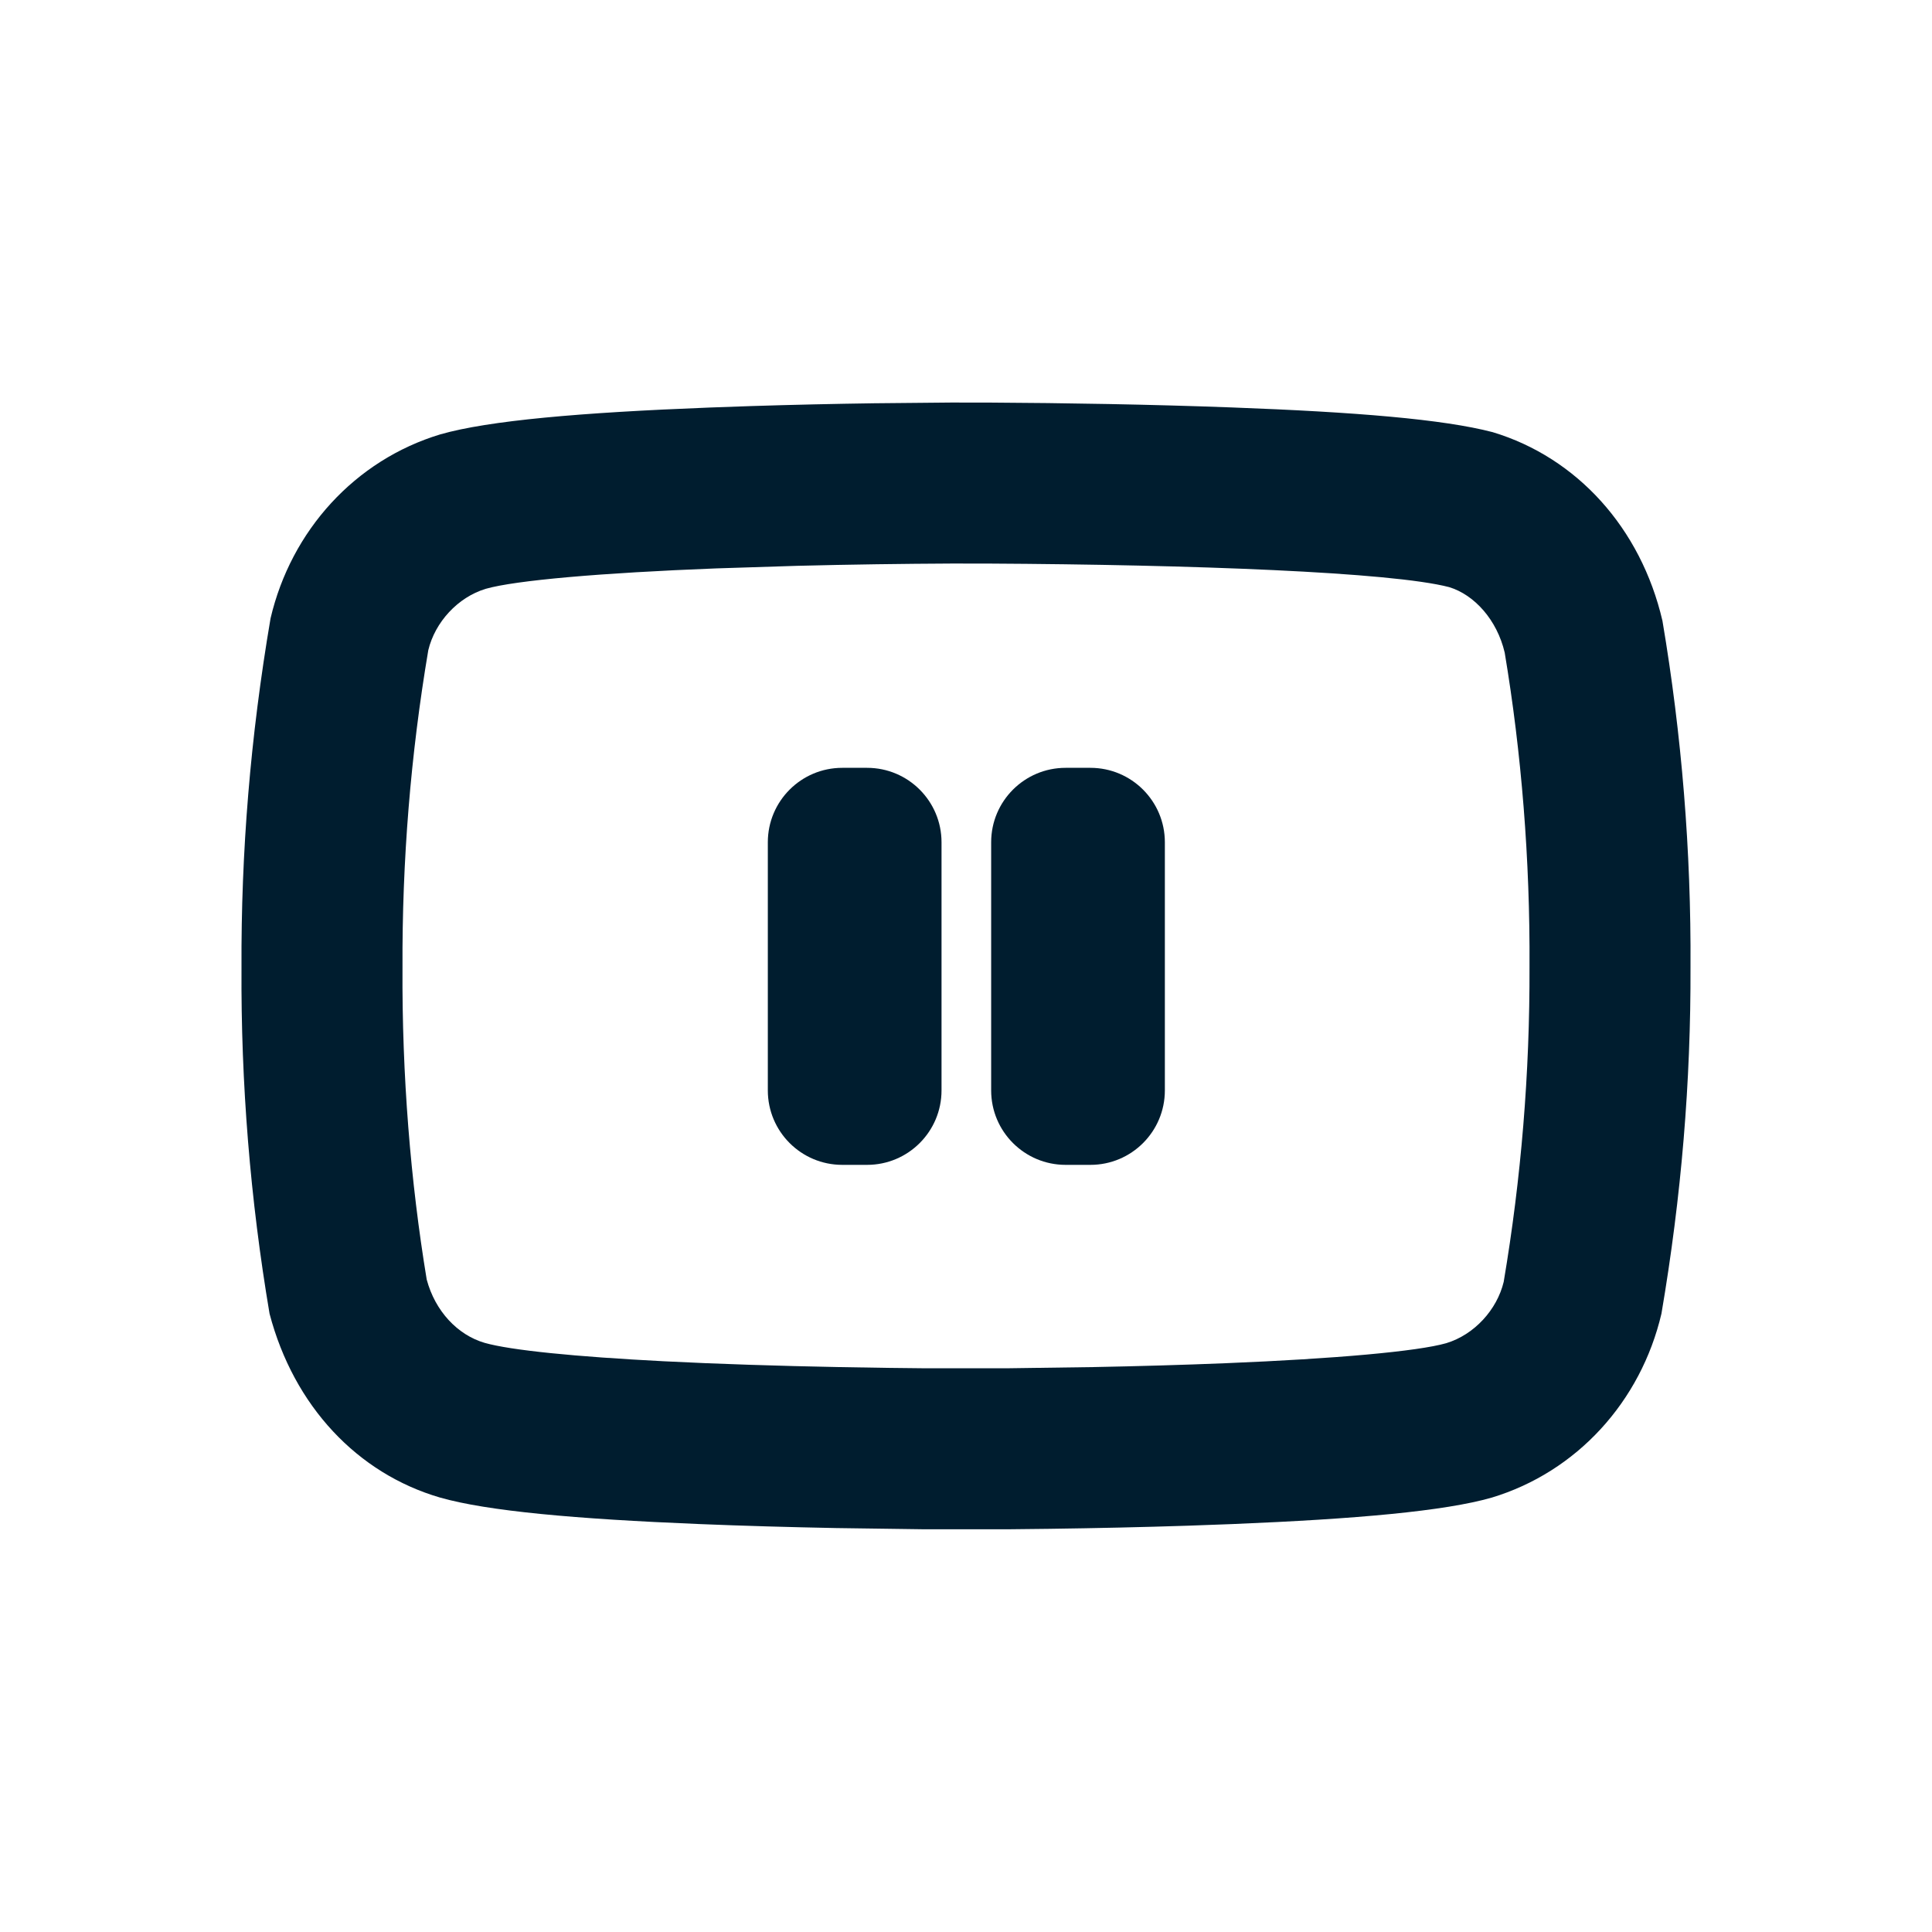
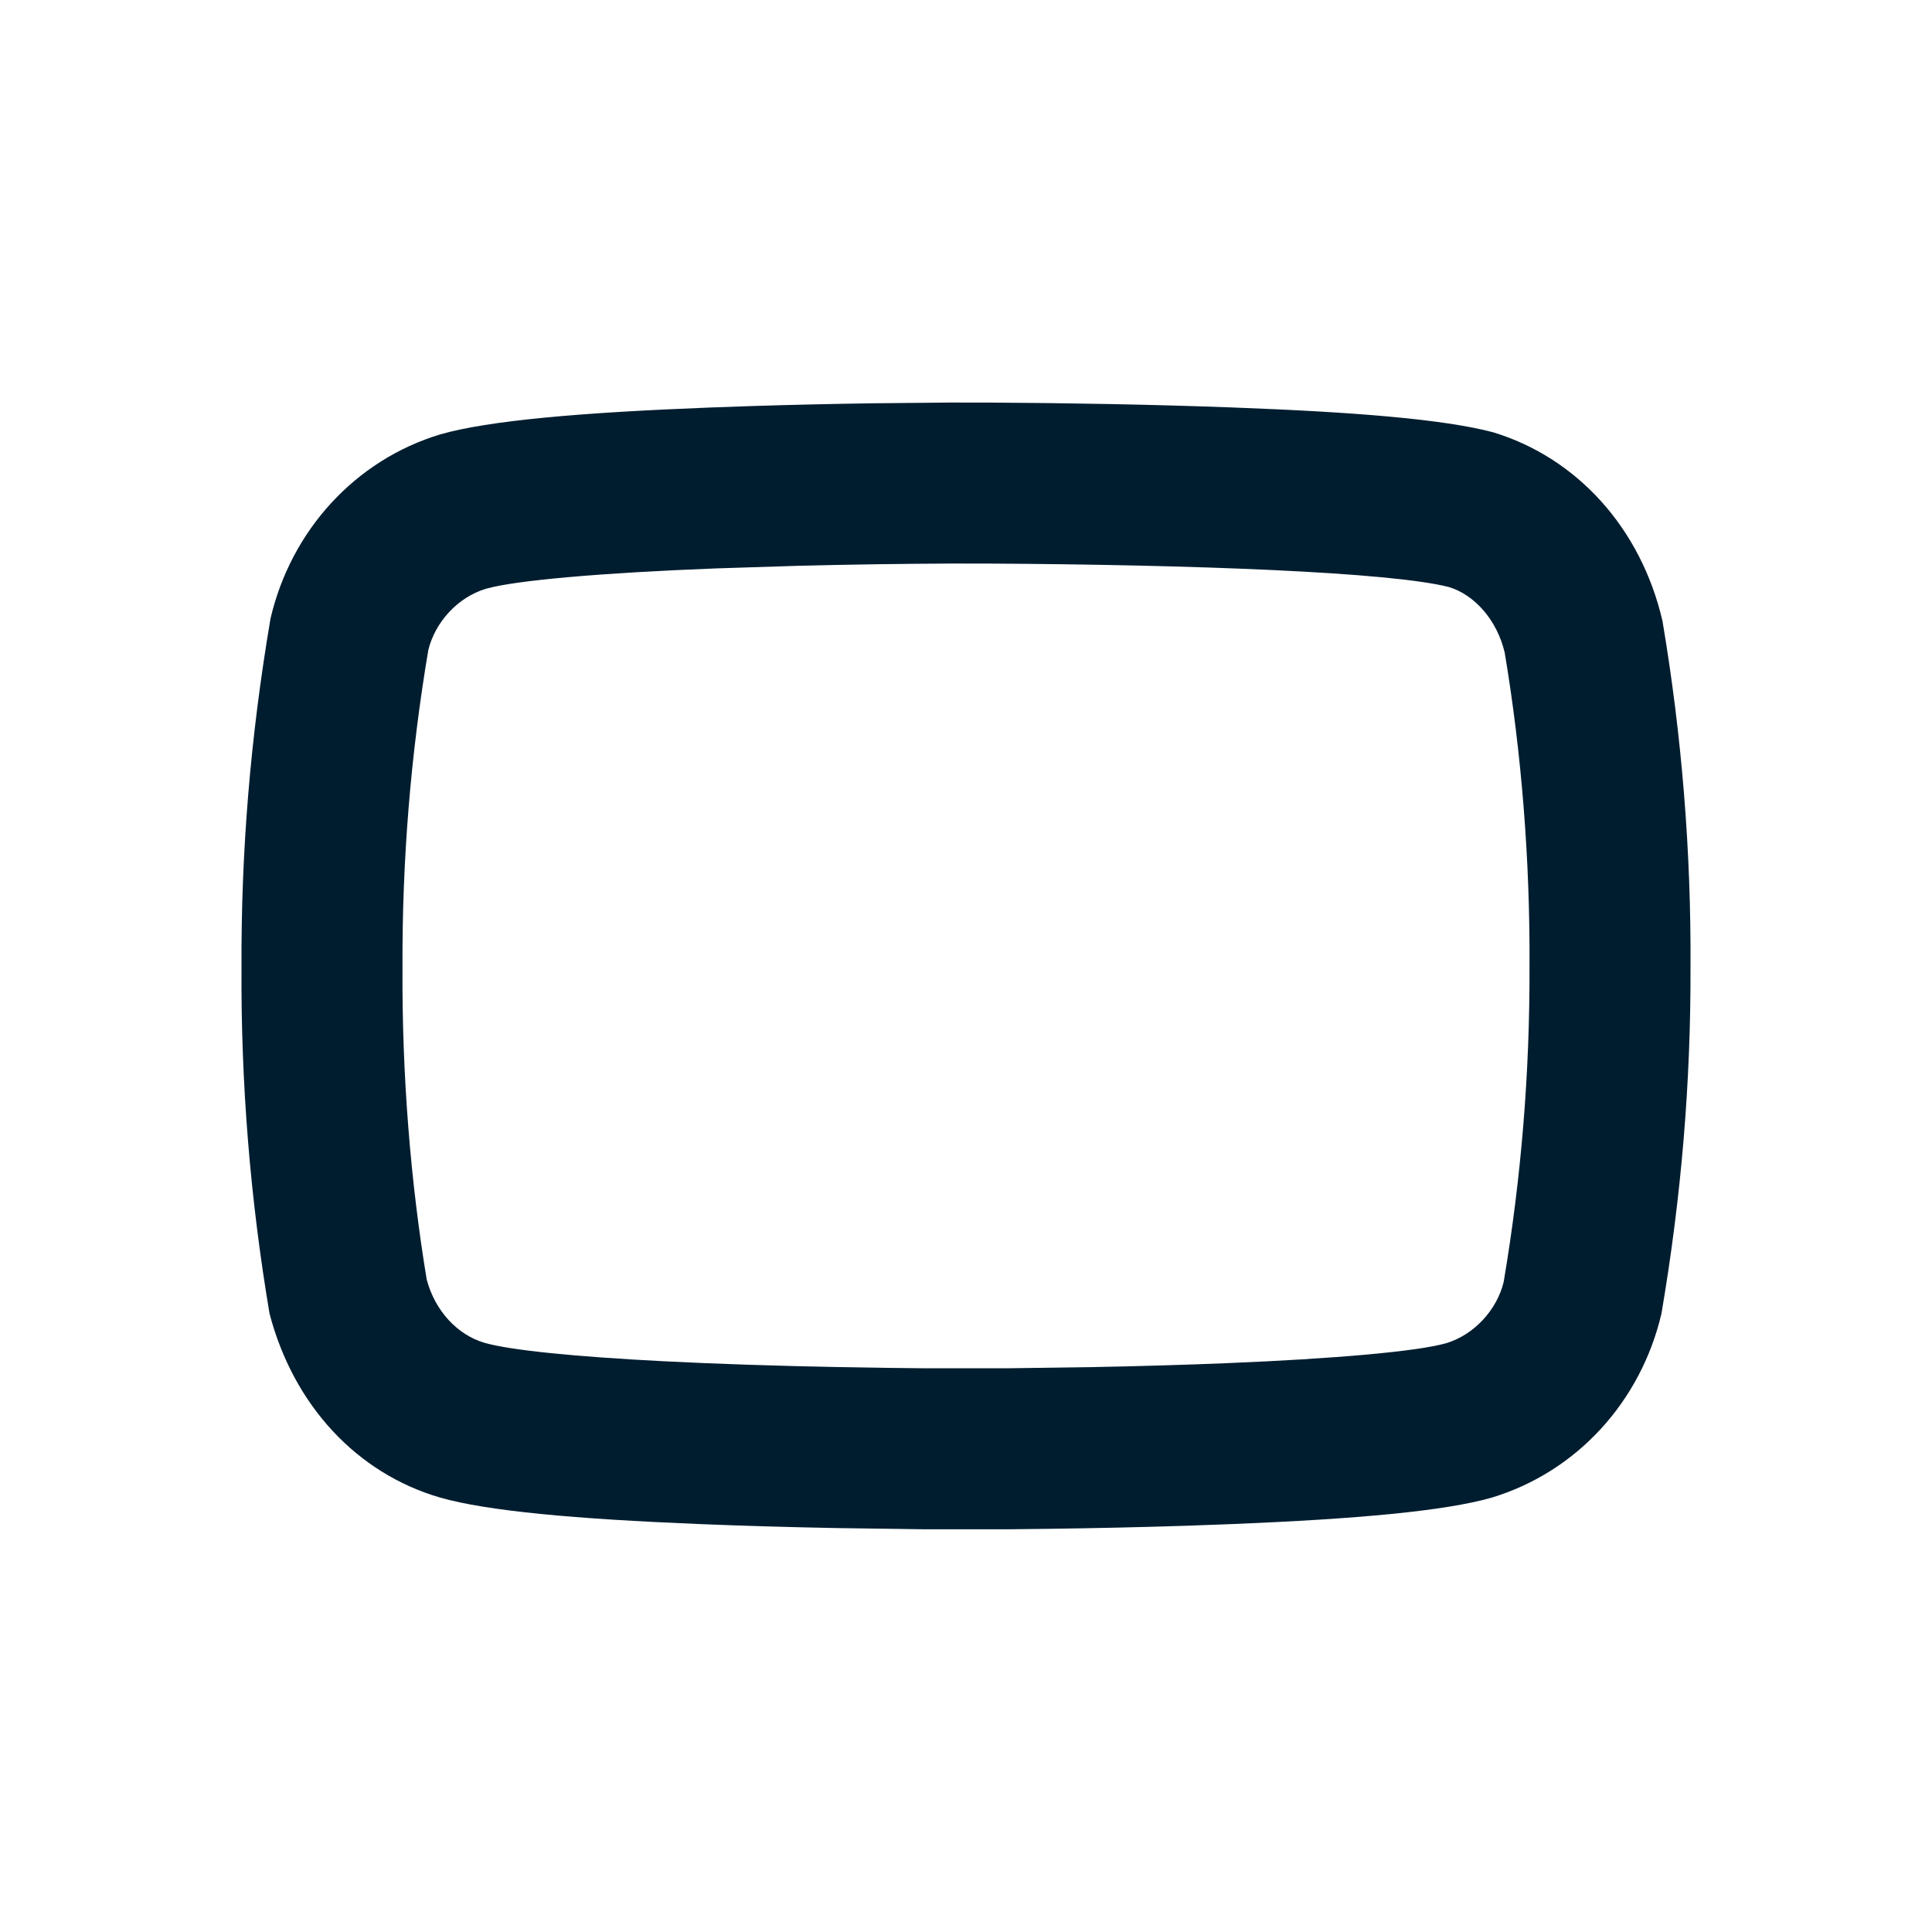
<svg xmlns="http://www.w3.org/2000/svg" viewBox="0 0 50 50" width="50" height="50" preserveAspectRatio="xMidYMid meet" style="width: 100%; height: 100%; transform: translate3d(0px, 0px, 0px);">
  <defs>
    <clipPath id="__lottie_element_163">
      <rect width="50" height="50" x="0" y="0" />
    </clipPath>
    <clipPath id="__lottie_element_165">
      <path d="M0,0 L500,0 L500,500 L0,500z" />
    </clipPath>
    <clipPath id="__lottie_element_169">
-       <path d="M0,0 L500,0 L500,500 L0,500z" />
-     </clipPath>
+       </clipPath>
  </defs>
  <g clip-path="url(#__lottie_element_163)">
    <g clip-path="url(#__lottie_element_165)" transform="matrix(0.1,0,0,0.1,0,0)" opacity="1" style="display: block;">
      <g transform="matrix(1,0,0,1,250,249.977)" opacity="1" style="display: block;">
        <g opacity="1" transform="matrix(1,0,0,1,0,0)">
          <path fill="rgb(0,29,47)" fill-opacity="1" d=" M5.961,-145.79 C5.961,-145.79 -3.907,-145.799 -3.907,-145.799 C-3.907,-145.799 -23.741,-145.611 -23.741,-145.611 C-34.046,-145.463 -44.825,-145.228 -55.59,-144.886 C-55.59,-144.886 -66.332,-144.508 -66.332,-144.508 C-99.831,-143.209 -123.497,-141.147 -136.021,-137.572 C-158.095,-130.909 -174.646,-112.699 -179.98,-89.954 C-185.208,-59.262 -187.638,-29.434 -187.5,0.443 C-187.677,30.326 -185.246,60.38 -180.239,90.008 C-173.943,113.954 -157.47,131.354 -136.143,137.582 C-123.818,141.1 -101.096,143.139 -68.926,144.451 C-57.599,144.913 -45.691,145.251 -33.64,145.483 C-33.64,145.483 -10.85,145.799 -10.85,145.799 C-10.85,145.799 10.85,145.799 10.85,145.799 C10.85,145.799 21.557,145.681 21.557,145.681 C33.654,145.517 45.755,145.253 57.421,144.872 C57.421,144.872 68.925,144.451 68.925,144.451 C101.095,143.139 123.817,141.1 136.021,137.617 C158.095,130.954 174.646,112.745 179.98,90 C185.17,59.529 187.6,29.928 187.5,0.276 C187.677,-29.633 185.246,-59.688 180.239,-89.316 C174.646,-113.346 158.096,-131.555 136.325,-138.129 C123.523,-141.481 100.875,-143.337 68.852,-144.529 C47.852,-145.311 25.709,-145.685 5.961,-145.79z M-3.718,-104.133 C-3.718,-104.133 5.832,-104.124 5.832,-104.124 C58.626,-103.843 110.077,-101.928 125.049,-98.026 C131.547,-96.048 137.421,-89.584 139.414,-81.087 C143.761,-55.121 145.997,-27.47 145.834,0.224 C145.926,27.697 143.69,54.928 139.155,81.772 C137.422,88.982 131.547,95.446 124.281,97.64 C116.844,99.76 95.689,101.658 67.228,102.819 C56.217,103.268 44.59,103.597 32.808,103.824 C32.808,103.824 10.502,104.134 10.502,104.134 C10.502,104.134 -10.502,104.134 -10.502,104.134 C-10.502,104.134 -20.991,104.018 -20.991,104.018 C-36.772,103.804 -52.547,103.418 -67.228,102.819 C-67.228,102.819 -78.208,102.316 -78.208,102.316 C-101.092,101.146 -117.876,99.466 -124.585,97.551 C-131.56,95.514 -137.38,89.366 -139.568,81.165 C-143.761,55.813 -145.997,28.163 -145.834,0.469 C-145.961,-27.237 -143.725,-54.678 -139.155,-81.726 C-137.421,-88.937 -131.547,-95.401 -124.281,-97.595 C-116.582,-99.79 -94.422,-101.721 -64.717,-102.873 C-64.717,-102.873 -43.743,-103.54 -43.743,-103.54 C-29.776,-103.895 -16.037,-104.077 -3.718,-104.133z" />
        </g>
      </g>
      <g clip-path="url(#__lottie_element_169)" transform="matrix(1,0,0,1,0,0)" opacity="1" style="display: block;">
        <g transform="matrix(0.741,0,0,0.741,256.829,249.798)" opacity="1" style="display: none;">
          <g opacity="1" transform="matrix(1,0,0,1,0,0)">
            <path fill="rgb(0,29,47)" fill-opacity="1" d=" M-64.394,-49.545 C-64.394,-49.545 -64.394,49.545 -64.394,49.545 C-64.394,65.522 -47.15,75.553 -33.262,67.655 C-33.262,67.655 53.86,18.11 53.86,18.11 C67.906,10.122 67.906,-10.122 53.86,-18.11 C53.86,-18.11 -33.262,-67.655 -33.262,-67.655 C-47.15,-75.553 -64.394,-65.522 -64.394,-49.545z M-22.742,-13.748 C-22.742,-13.748 1.404,-0.018 1.404,-0.018 C1.404,-0.018 -22.742,13.711 -22.742,13.711 C-22.742,13.711 -22.742,-13.748 -22.742,-13.748z" />
          </g>
        </g>
        <g transform="matrix(1,0,0,1,259.221,249.727)" opacity="1" style="display: none;">
          <g opacity="1" transform="matrix(1,0,0,1,0,0)">
-             <path fill="rgb(0,29,47)" fill-opacity="1" d=" M-64.394,-49.545 C-64.394,-49.545 -64.394,49.545 -64.394,49.545 C-64.394,65.522 -47.15,75.553 -33.262,67.655 C-33.262,67.655 53.86,18.11 53.86,18.11 C67.906,10.122 67.906,-10.122 53.86,-18.11 C53.86,-18.11 -33.262,-67.655 -33.262,-67.655 C-47.15,-75.553 -64.394,-65.522 -64.394,-49.545z M-22.742,-13.748 C-22.742,-13.748 1.404,-0.018 1.404,-0.018 C1.404,-0.018 -22.742,13.711 -22.742,13.711 C-22.742,13.711 -22.742,-13.748 -22.742,-13.748z" />
-           </g>
+             </g>
        </g>
        <g transform="matrix(0.741,0,0,0.741,64.839,64.839)" opacity="1" style="display: block;">
          <g opacity="1" transform="matrix(1,0,0,1,211,250)">
            <path fill="rgb(0,29,47)" fill-opacity="1" d=" M4.333,-69.333 C4.333,-69.333 -4.334,-69.333 -4.334,-69.333 C-18.693,-69.333 -30.334,-57.692 -30.334,-43.333 C-30.334,-43.333 -30.334,43.333 -30.334,43.333 C-30.334,57.692 -18.693,69.333 -4.334,69.333 C-4.334,69.333 4.333,69.333 4.333,69.333 C18.692,69.333 30.333,57.692 30.333,43.333 C30.333,43.333 30.333,-43.333 30.333,-43.333 C30.333,-57.692 18.692,-69.333 4.333,-69.333z" />
          </g>
          <g opacity="1" transform="matrix(1,0,0,1,289,250)">
-             <path fill="rgb(0,29,47)" fill-opacity="1" d=" M4.333,-69.333 C4.333,-69.333 -4.333,-69.333 -4.333,-69.333 C-18.692,-69.333 -30.333,-57.692 -30.333,-43.333 C-30.333,-43.333 -30.333,43.333 -30.333,43.333 C-30.333,57.692 -18.692,69.333 -4.333,69.333 C-4.333,69.333 4.333,69.333 4.333,69.333 C18.692,69.333 30.333,57.692 30.333,43.333 C30.333,43.333 30.333,-43.333 30.333,-43.333 C30.333,-57.692 18.692,-69.333 4.333,-69.333z" />
+             <path fill="rgb(0,29,47)" fill-opacity="1" d=" M4.333,-69.333 C-18.692,-69.333 -30.333,-57.692 -30.333,-43.333 C-30.333,-43.333 -30.333,43.333 -30.333,43.333 C-30.333,57.692 -18.692,69.333 -4.333,69.333 C-4.333,69.333 4.333,69.333 4.333,69.333 C18.692,69.333 30.333,57.692 30.333,43.333 C30.333,43.333 30.333,-43.333 30.333,-43.333 C30.333,-57.692 18.692,-69.333 4.333,-69.333z" />
          </g>
        </g>
      </g>
    </g>
  </g>
</svg>